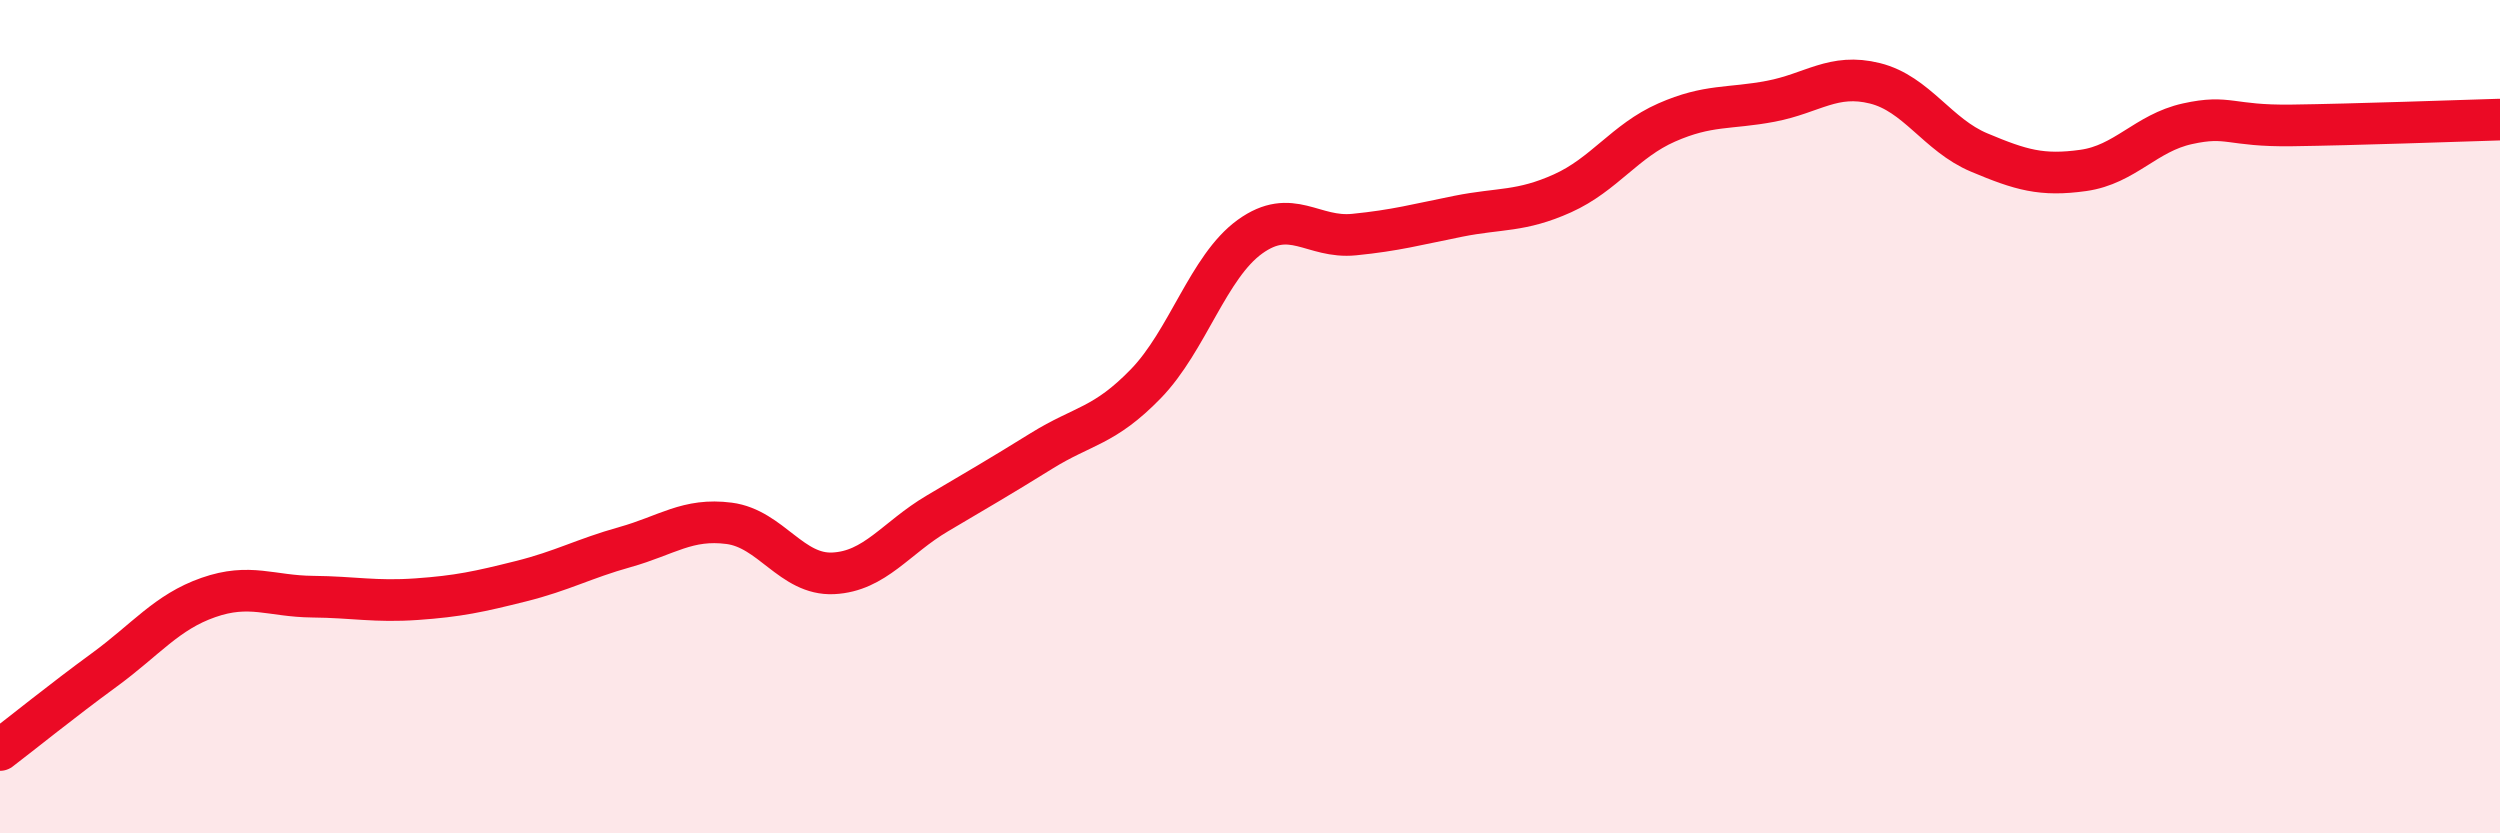
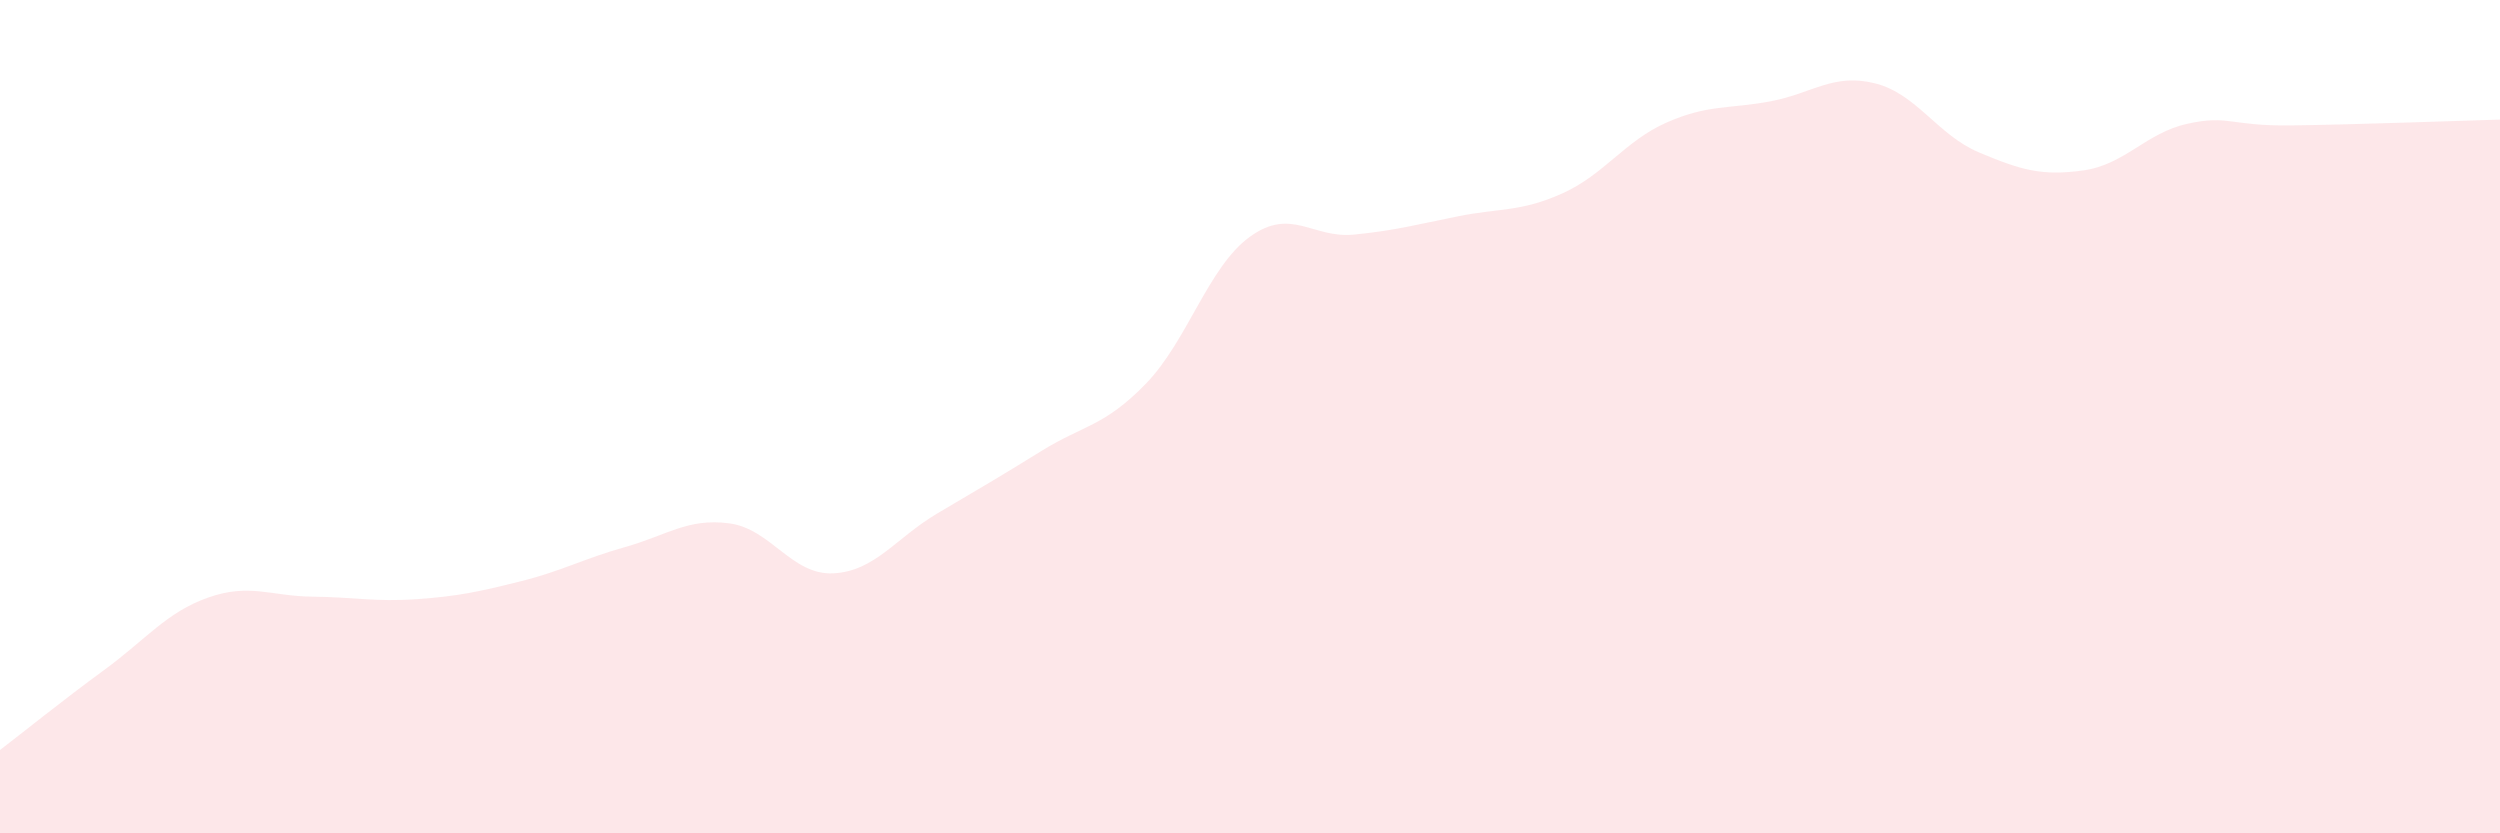
<svg xmlns="http://www.w3.org/2000/svg" width="60" height="20" viewBox="0 0 60 20">
  <path d="M 0,18 C 0.5,17.62 1.5,16.81 2.5,16.08 C 3.5,15.35 4,14.69 5,14.34 C 6,13.99 6.5,14.31 7.5,14.32 C 8.5,14.33 9,14.45 10,14.38 C 11,14.31 11.5,14.2 12.5,13.95 C 13.5,13.7 14,13.41 15,13.13 C 16,12.85 16.5,12.43 17.5,12.56 C 18.5,12.69 19,13.81 20,13.76 C 21,13.71 21.5,12.91 22.5,12.32 C 23.5,11.73 24,11.44 25,10.82 C 26,10.2 26.5,10.24 27.5,9.21 C 28.5,8.18 29,6.4 30,5.68 C 31,4.96 31.5,5.73 32.5,5.63 C 33.5,5.53 34,5.39 35,5.19 C 36,4.99 36.5,5.09 37.5,4.64 C 38.5,4.19 39,3.38 40,2.94 C 41,2.5 41.5,2.62 42.5,2.43 C 43.5,2.24 44,1.75 45,2 C 46,2.25 46.5,3.24 47.5,3.66 C 48.5,4.08 49,4.23 50,4.09 C 51,3.95 51.5,3.19 52.5,2.97 C 53.5,2.75 53.5,3.03 55,3.01 C 56.5,2.99 59,2.9 60,2.87L60 20L0 20Z" fill="#EB0A25" opacity="0.1" stroke-linecap="round" stroke-linejoin="round" />
-   <path d="M 0,18 C 0.5,17.62 1.5,16.81 2.5,16.08 C 3.5,15.35 4,14.69 5,14.34 C 6,13.99 6.5,14.31 7.5,14.32 C 8.5,14.33 9,14.45 10,14.38 C 11,14.31 11.5,14.2 12.5,13.95 C 13.5,13.7 14,13.41 15,13.13 C 16,12.85 16.5,12.43 17.5,12.56 C 18.5,12.69 19,13.81 20,13.76 C 21,13.71 21.5,12.91 22.5,12.32 C 23.5,11.73 24,11.44 25,10.82 C 26,10.2 26.5,10.24 27.5,9.21 C 28.5,8.18 29,6.4 30,5.68 C 31,4.96 31.5,5.73 32.5,5.63 C 33.5,5.53 34,5.39 35,5.19 C 36,4.99 36.5,5.09 37.5,4.64 C 38.5,4.19 39,3.38 40,2.94 C 41,2.5 41.5,2.62 42.5,2.43 C 43.5,2.24 44,1.75 45,2 C 46,2.25 46.5,3.24 47.5,3.66 C 48.5,4.08 49,4.23 50,4.09 C 51,3.95 51.5,3.19 52.5,2.97 C 53.5,2.75 53.5,3.03 55,3.01 C 56.5,2.99 59,2.9 60,2.87" stroke="#EB0A25" stroke-width="1" fill="none" stroke-linecap="round" stroke-linejoin="round" />
</svg>